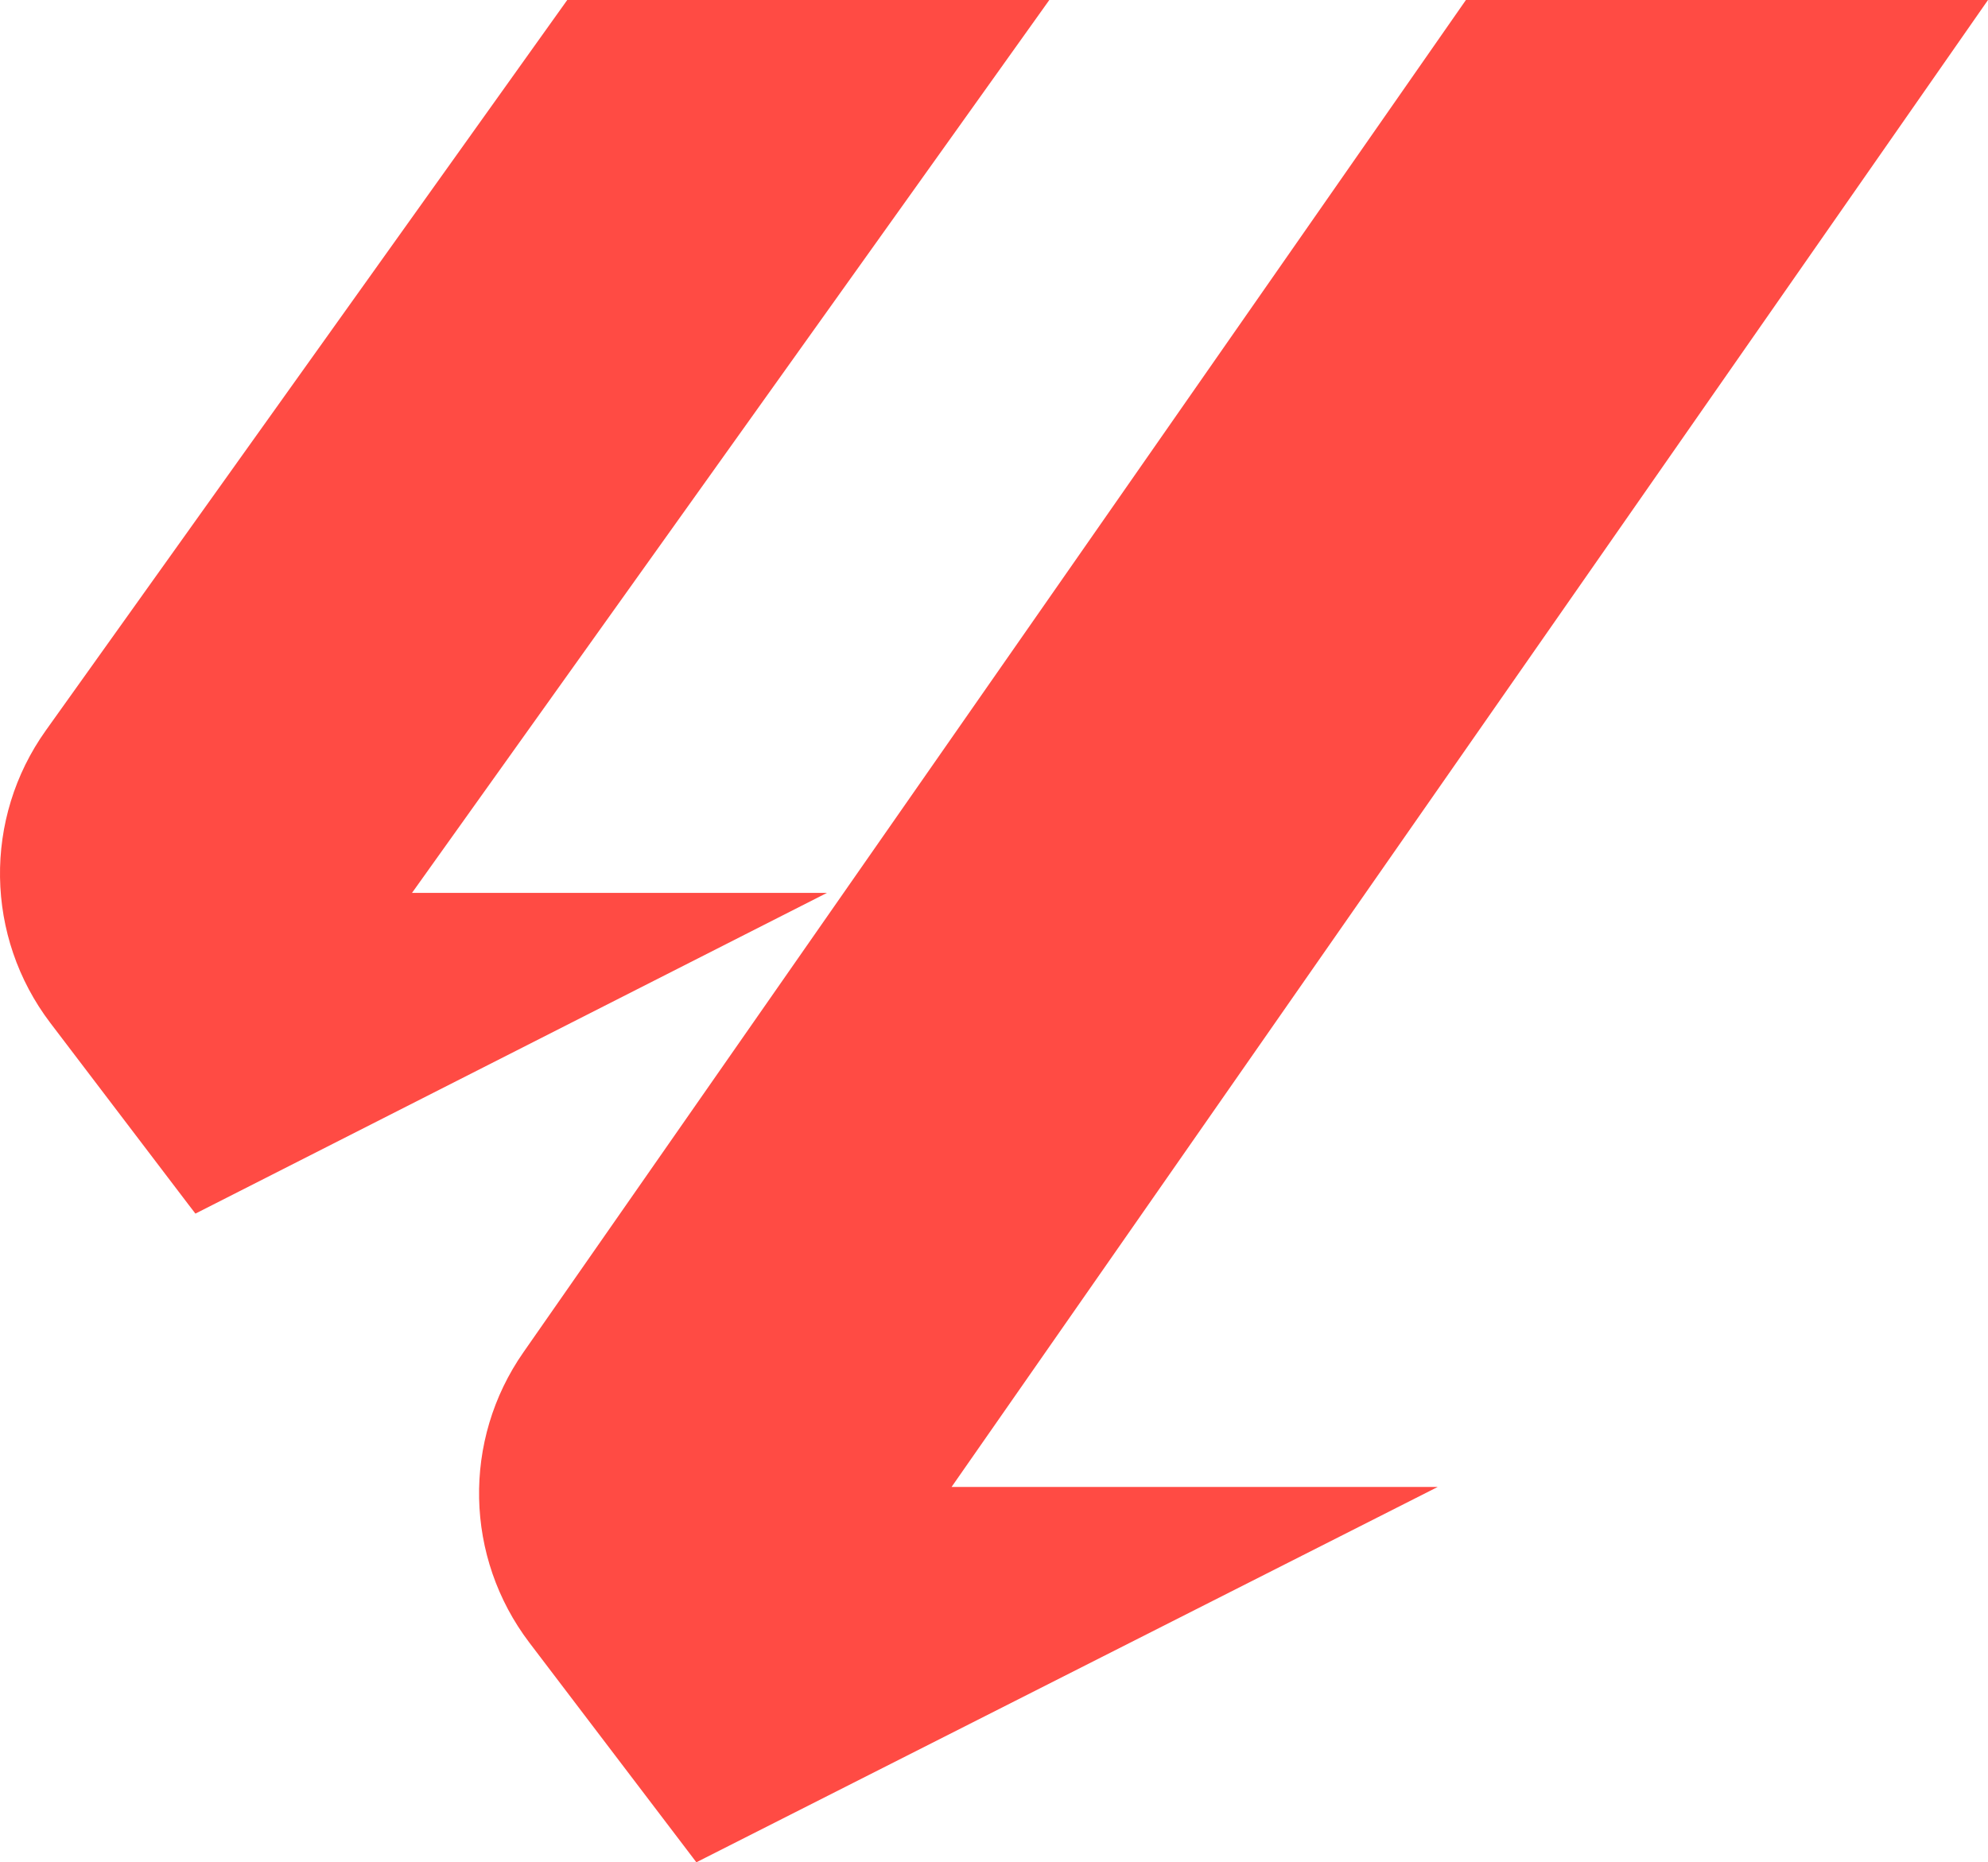
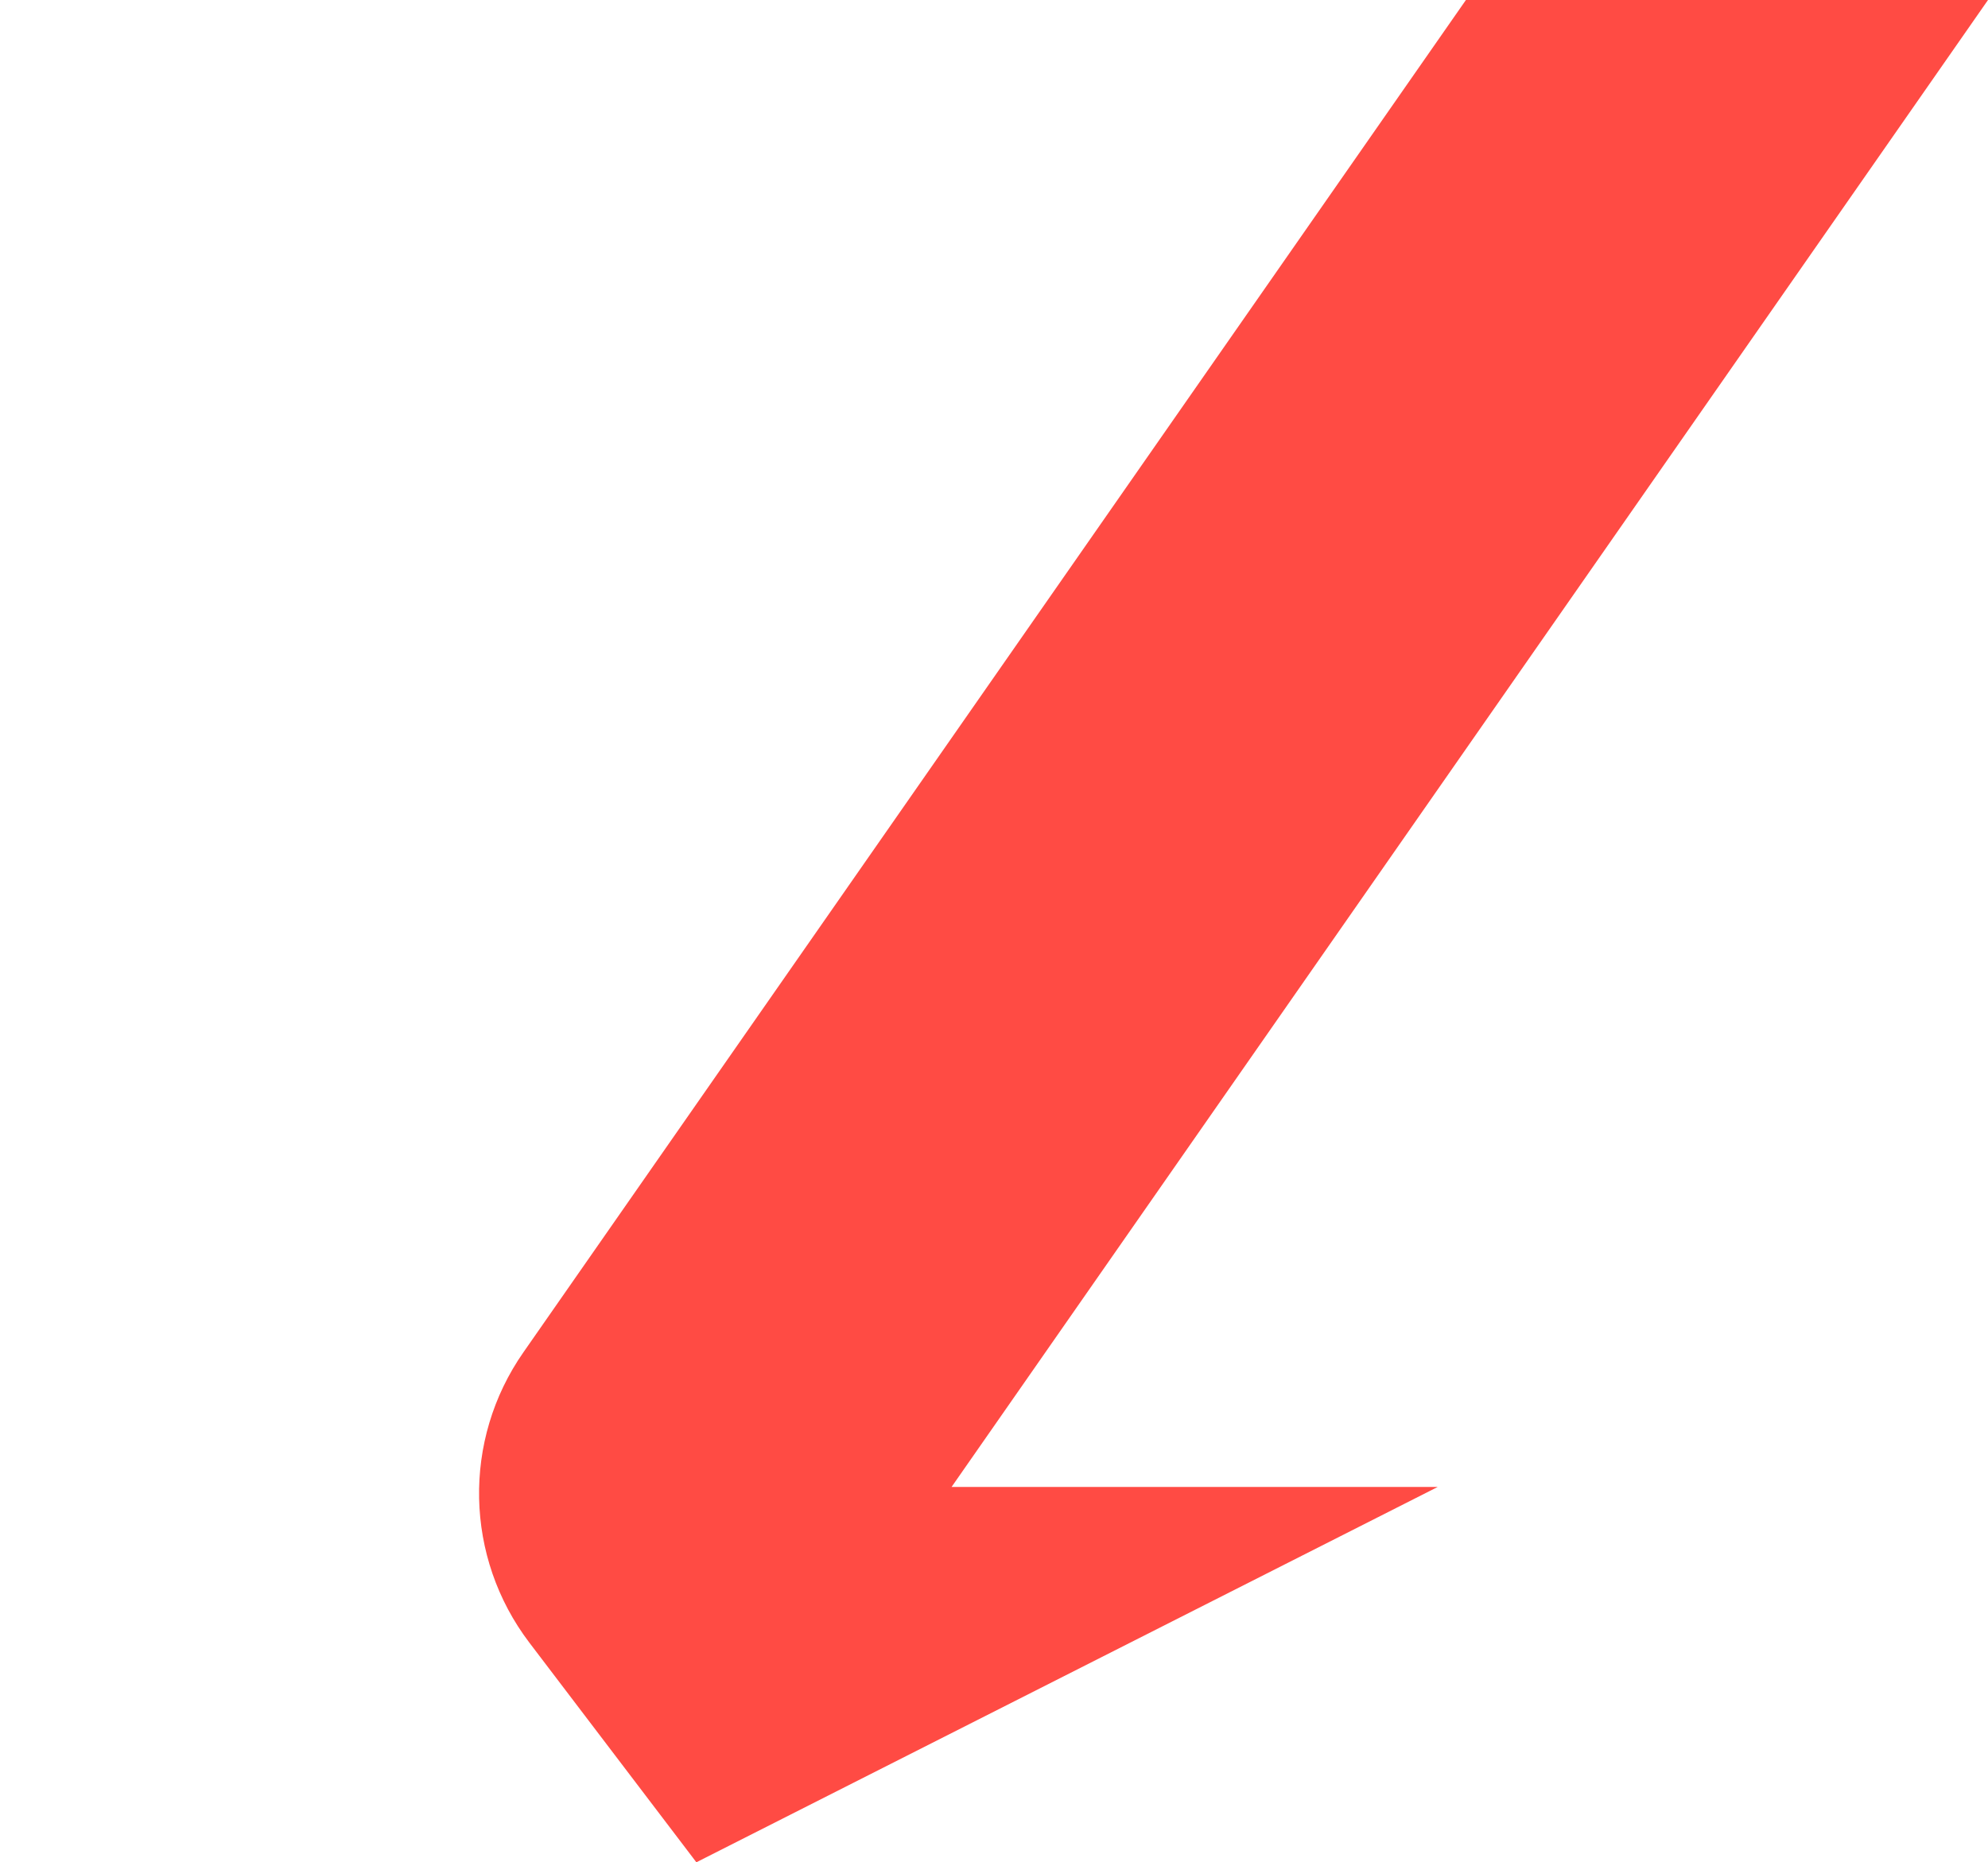
<svg xmlns="http://www.w3.org/2000/svg" version="1.1" id="katman_1" x="0px" y="0px" viewBox="64.24 209.92 216.17 202.54" style="enable-background:new 0 0 841.89 595.28;" xml:space="preserve">
  <style type="text/css">
	.st0{fill:#ff4b44;}
</style>
-   <path class="st0" d="M109.04,307.03h45.12l-68.67,34.88L84.79,341l-15.08-19.83c-7.11-9.36-7.31-22.25-0.48-31.82l56.69-79.43h52.42  L109.04,307.03z" />
-   <path class="st0" d="M167.71,371.64h52.86l-80.61,40.82l-0.37-0.49l-17.79-23.4c-7.04-9.27-7.31-22.02-0.65-31.57l102.49-147.08  h56.77L167.71,371.64z" />
+   <path class="st0" d="M167.71,371.64h52.86l-80.61,40.82l-0.37-0.49l-17.79-23.4c-7.04-9.27-7.31-22.02-0.65-31.57l102.49-147.08  h56.77L167.71,371.64" />
  <line class="st0" x1="154.5" y1="306.86" x2="154.16" y2="307.03" />
-   <line class="st0" x1="154.53" y1="307.03" x2="154.16" y2="307.03" />
</svg>